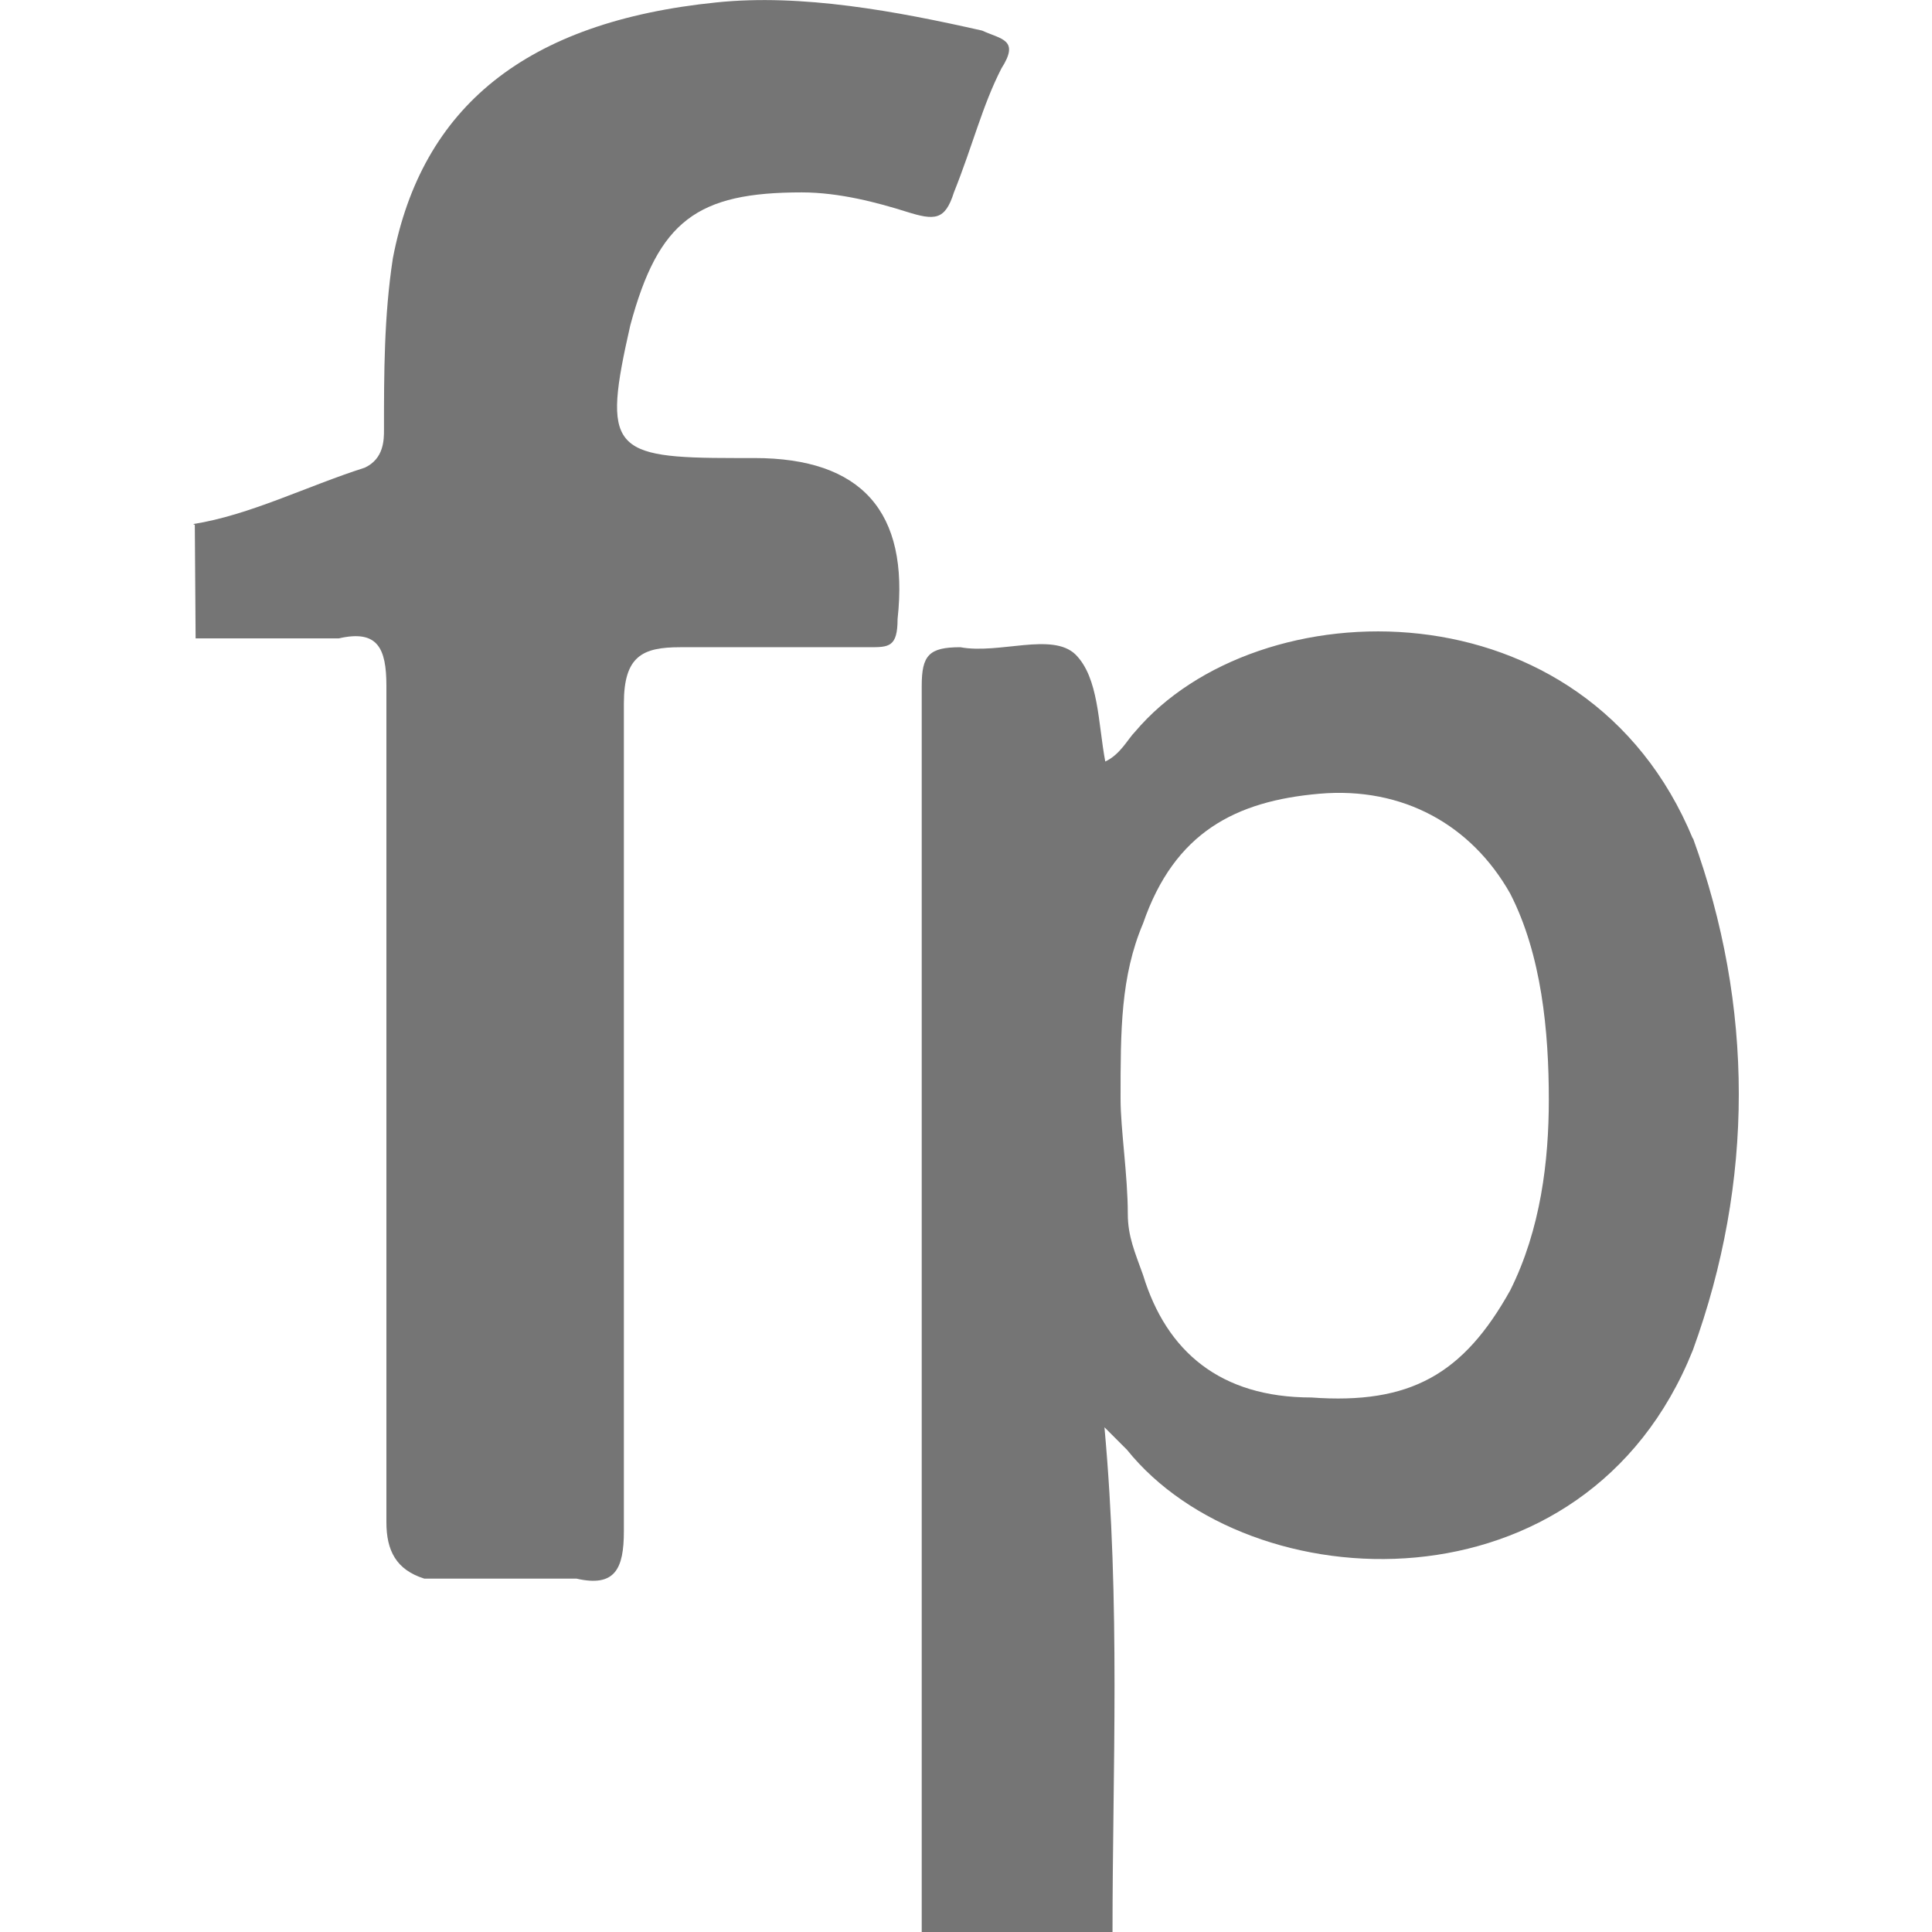
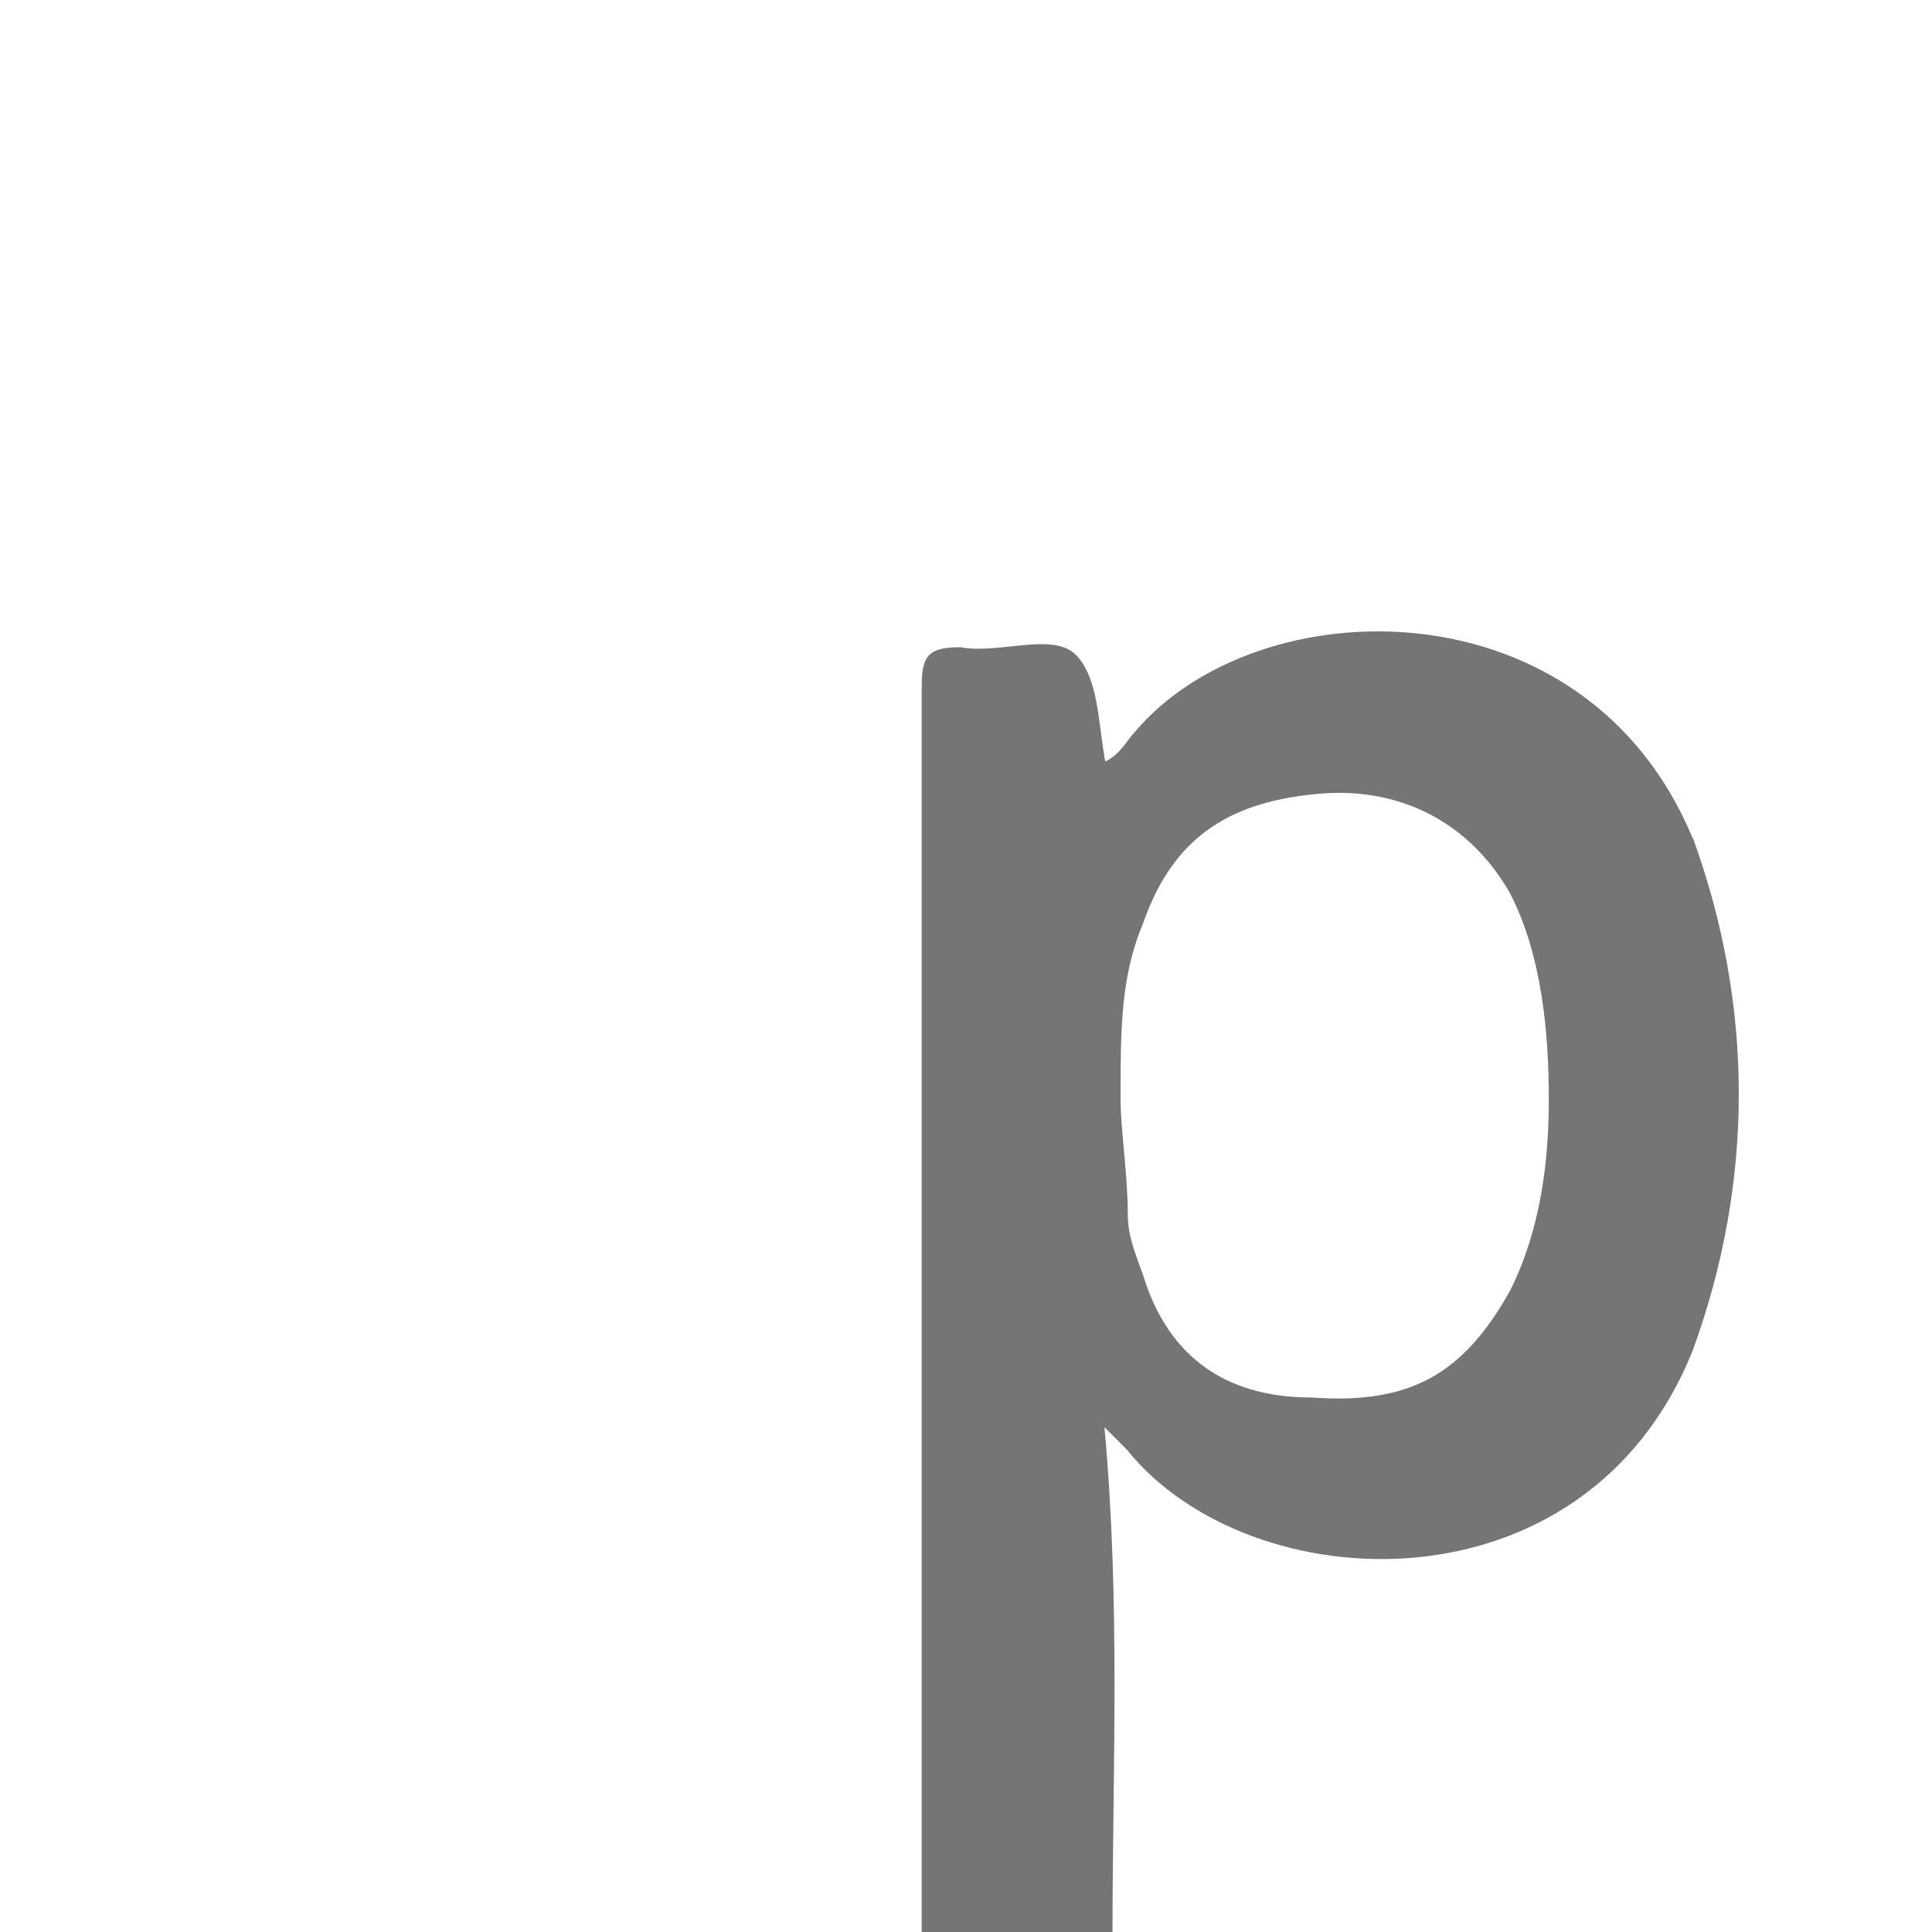
<svg xmlns="http://www.w3.org/2000/svg" id="Layer_1" data-name="Layer 1" viewBox="0 0 24 24">
  <defs>
    <style>
      .cls-1 {
        fill: #757575;
        stroke-width: 0px;
      }
    </style>
  </defs>
-   <path class="cls-1" d="M2.4,6.51c.7-.11,1.41-.47,2.13-.7.24-.11.24-.35.24-.47,0-.7,0-1.41.11-2.13C5.24,1.33,6.53.27,8.9.03c1.06-.11,2.24.11,3.3.35.24.11.47.11.24.47-.24.47-.35.94-.59,1.54-.11.35-.24.35-.59.24-.35-.11-.83-.24-1.3-.24-1.3,0-1.78.35-2.13,1.65-.35,1.54-.24,1.65,1.3,1.65h.24q2,0,1.78,2c0,.35-.11.35-.35.35h-2.35c-.47,0-.7.11-.7.7v10.28c0,.47-.11.7-.59.59h-1.89c-.35-.11-.47-.35-.47-.7v-10.39c0-.47-.11-.7-.59-.59h-1.78s-.01-1.41-.01-1.41Z" />
  <path class="cls-1" d="M21.03,10.42c-1.33-3.22-5.41-3.13-6.93-1.33-.09.09-.18.28-.37.37-.09-.48-.08-1.04-.37-1.33-.29-.28-.95,0-1.43-.09-.39,0-.48.1-.48.48v15.48h2.37c0-2,.1-4.08-.1-6.27l.28.28c1.52,1.89,5.7,2.09,7.03-1.24.76-2.09.76-4.27,0-6.36ZM18.76,16.03c-.58,1.04-1.24,1.42-2.47,1.33-1.13,0-1.8-.57-2.09-1.52-.1-.28-.19-.48-.19-.76,0-.48-.09-1.05-.09-1.43,0-.85,0-1.52.28-2.18.39-1.13,1.15-1.52,2.19-1.61,1.04-.09,1.89.39,2.37,1.24.39.76.48,1.71.48,2.56,0,.76-.1,1.61-.48,2.37Z" />
</svg>